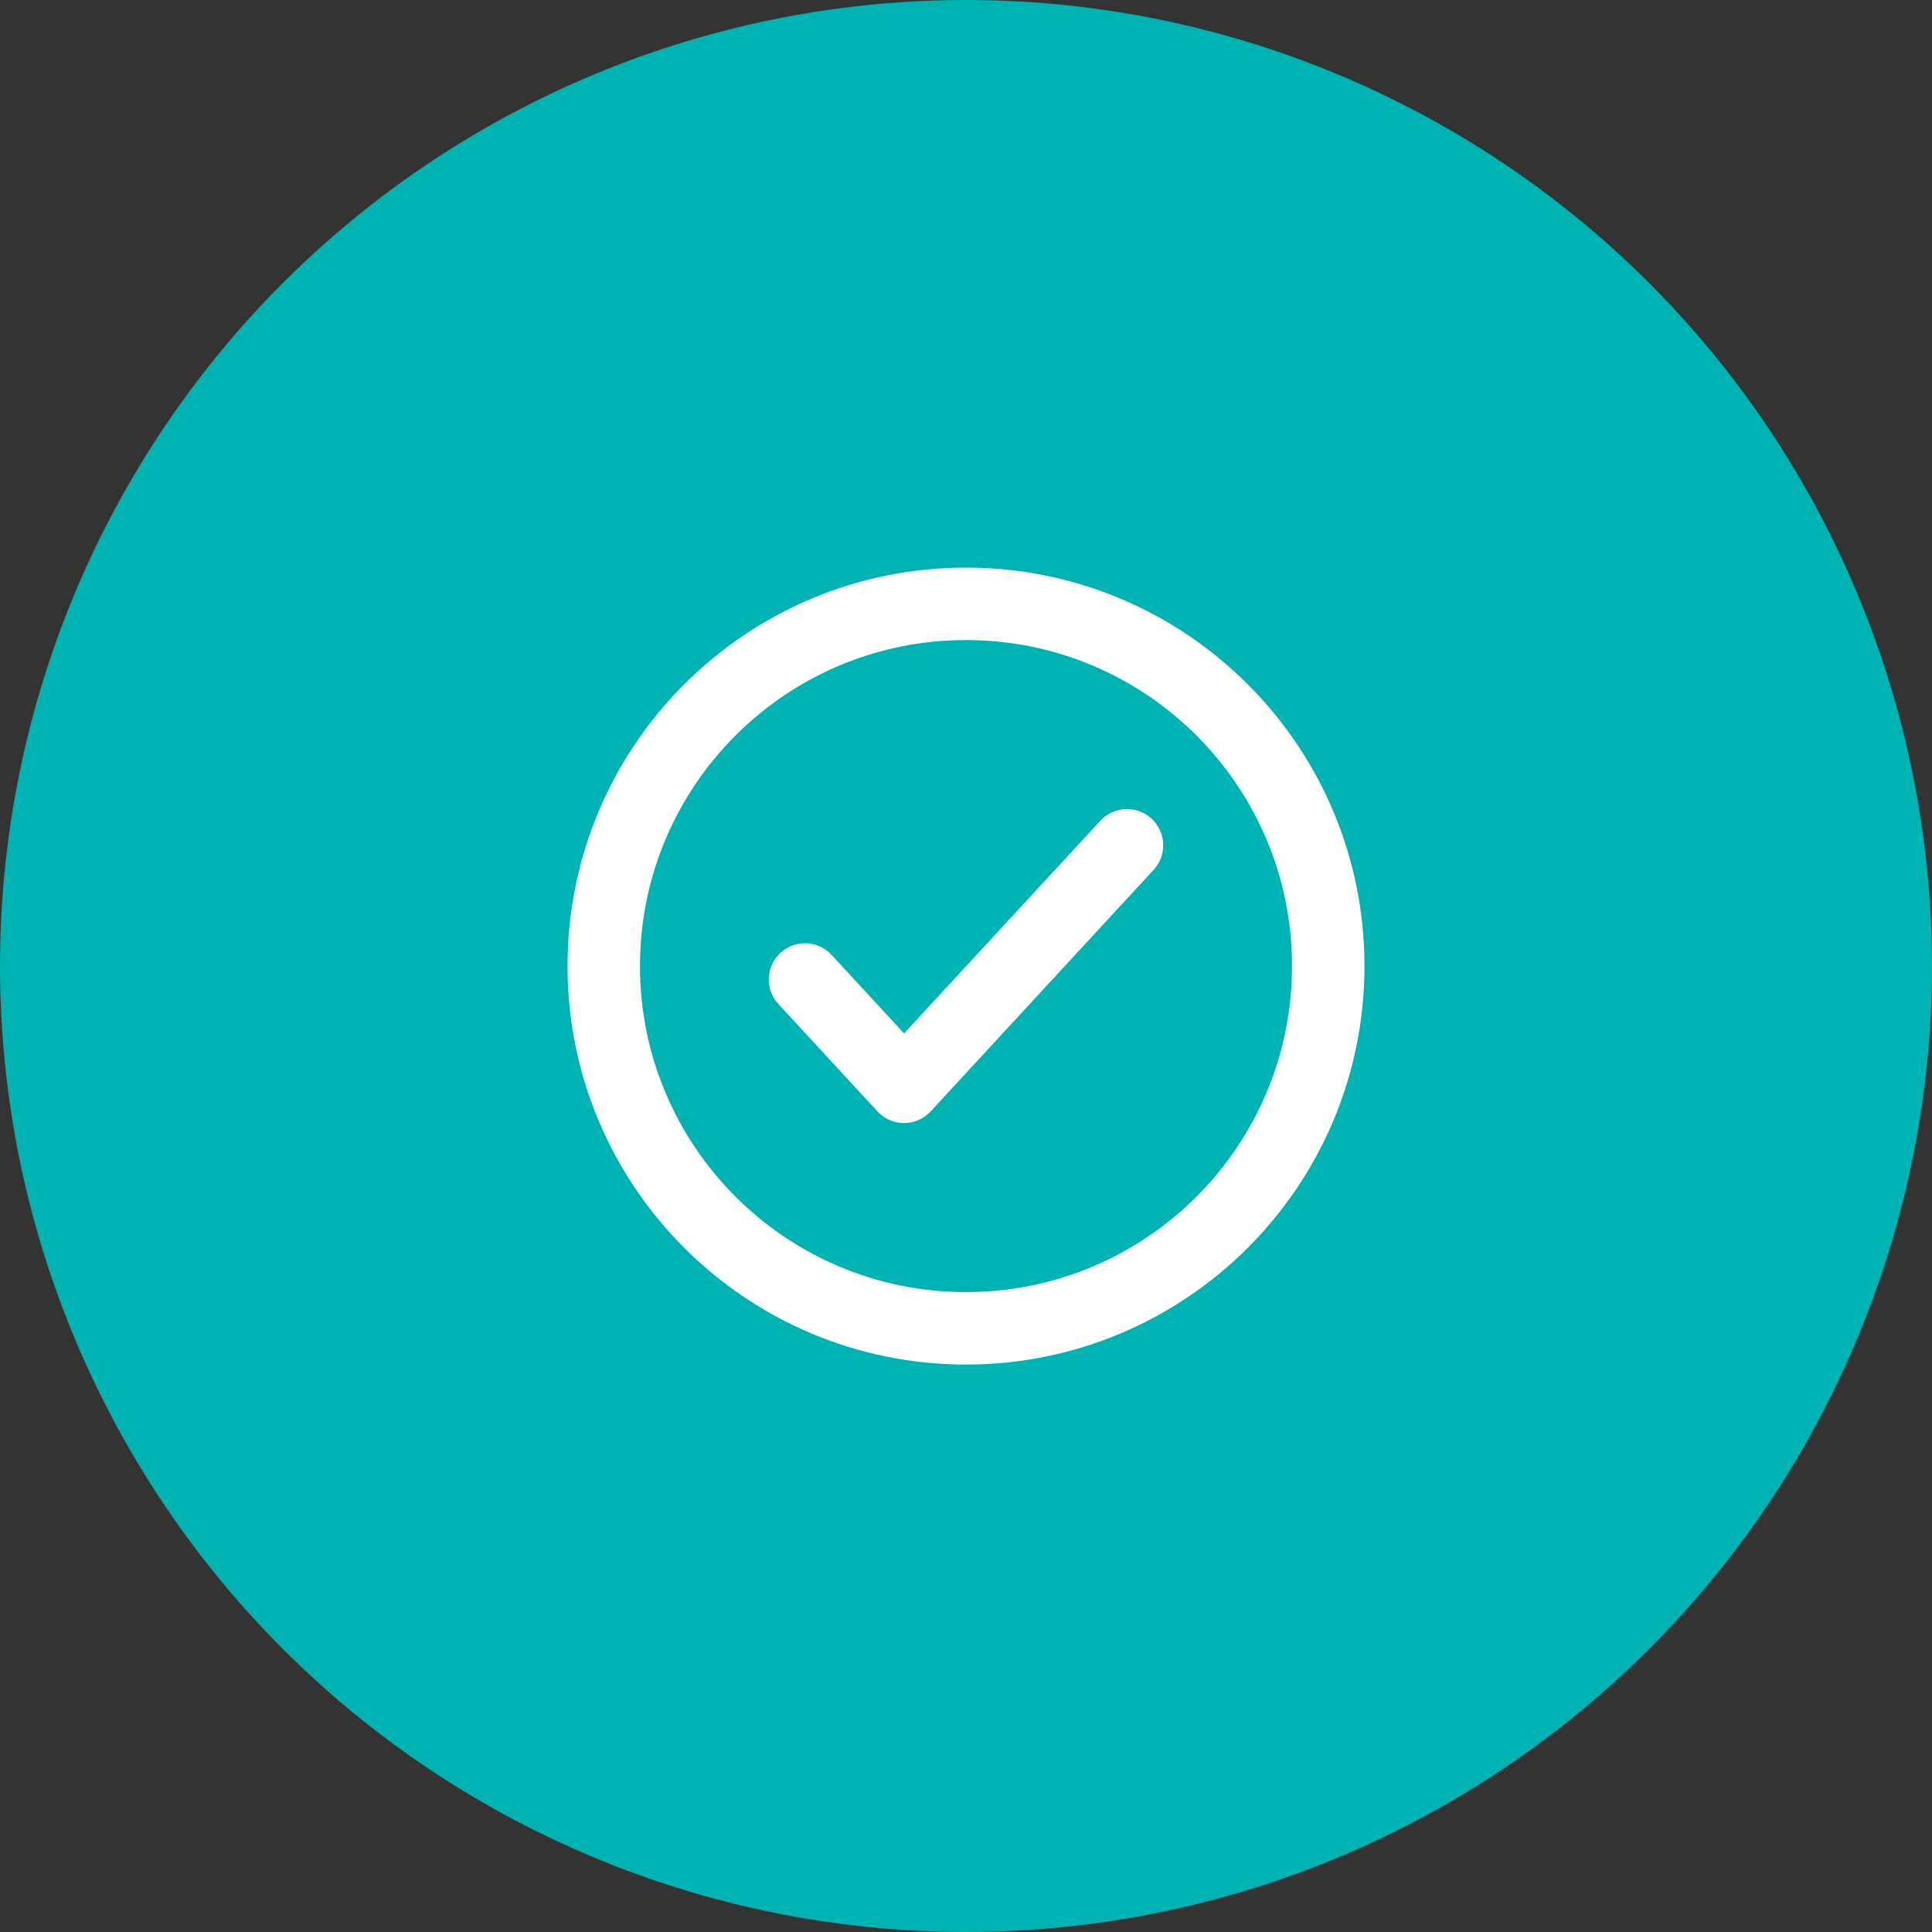
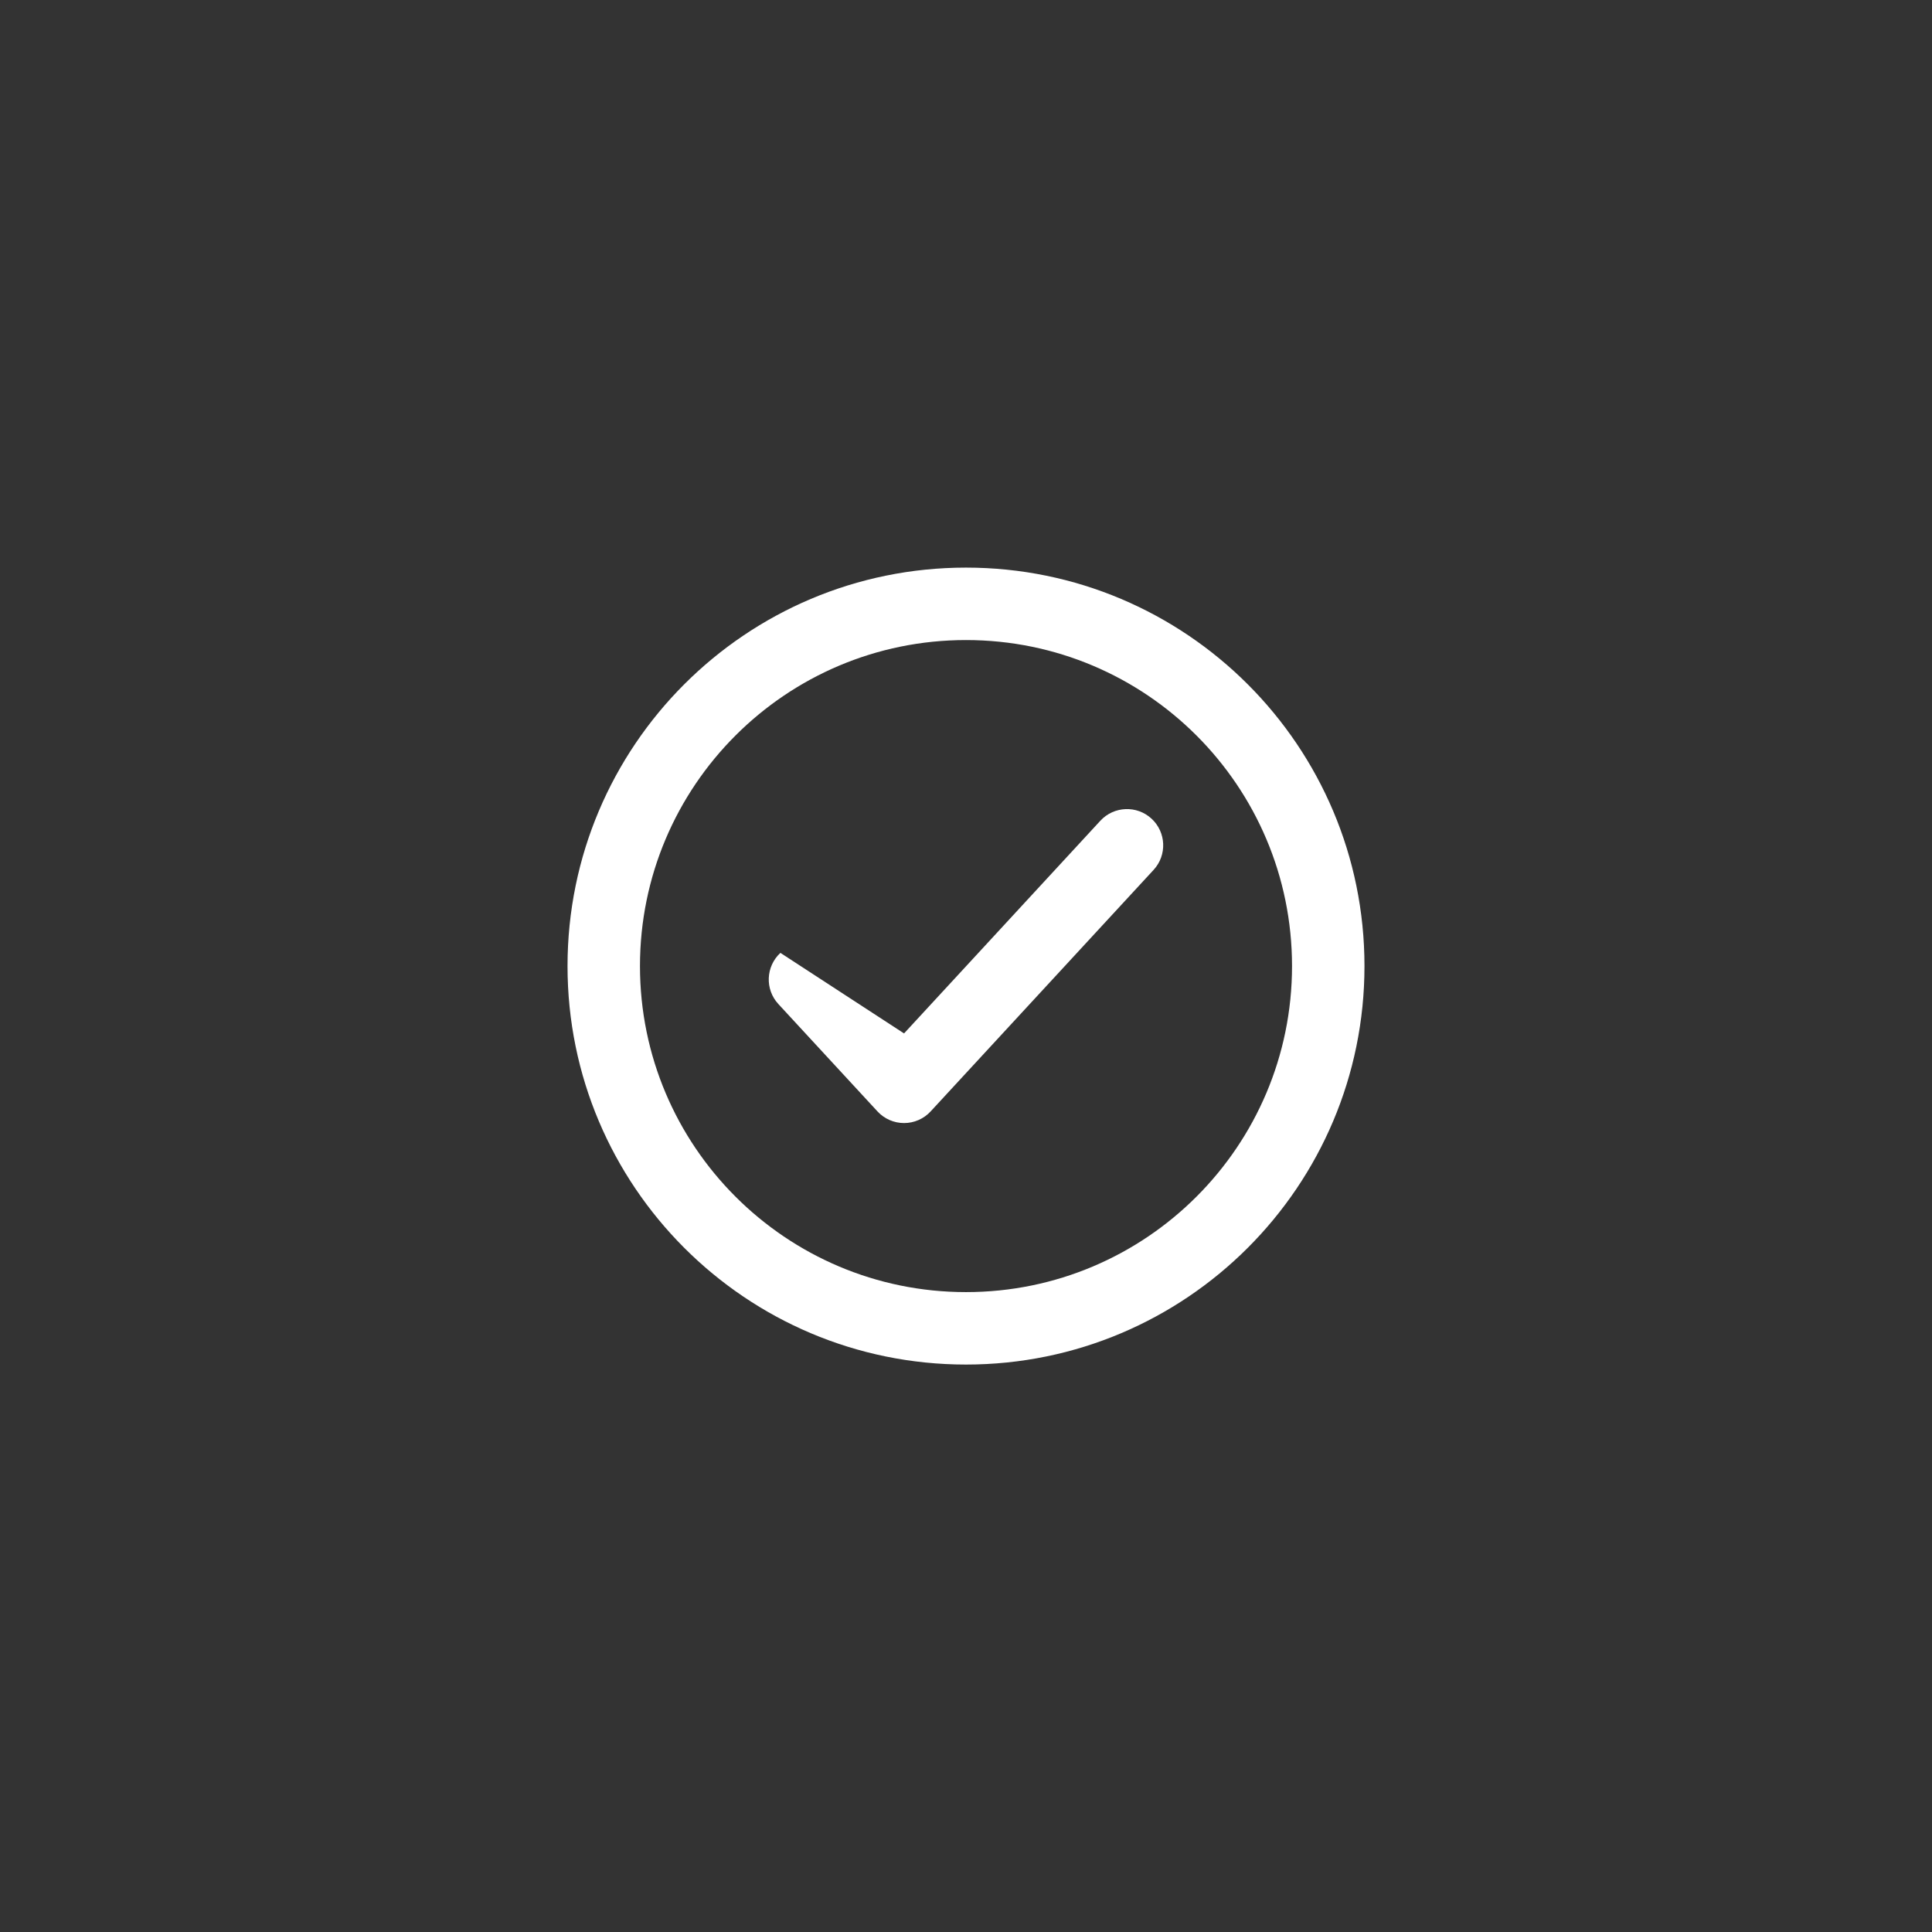
<svg xmlns="http://www.w3.org/2000/svg" width="48" height="48" viewBox="0 0 48 48" fill="none">
  <rect x="0" y="0" width="48" height="48" fill="#333333" stroke="none" />
-   <circle cx="24" cy="24" r="24" fill="#00B3B3" />
-   <path fill-rule="evenodd" clip-rule="evenodd" d="M24 15.902C19.526 15.902 15.9 19.528 15.9 24.002C15.9 28.475 19.526 32.102 24 32.102C28.473 32.102 32.1 28.475 32.1 24.002C32.1 19.528 28.473 15.902 24 15.902ZM14.1 24.002C14.1 18.534 18.532 14.102 24 14.102C29.467 14.102 33.9 18.534 33.9 24.002C33.9 29.469 29.467 33.902 24 33.902C18.532 33.902 14.1 29.469 14.1 24.002ZM28.61 20.34C28.975 20.677 28.998 21.247 28.661 21.612L23.122 27.612C22.952 27.797 22.712 27.902 22.461 27.902C22.21 27.902 21.97 27.797 21.8 27.612L19.338 24.945C19.001 24.58 19.024 24.011 19.389 23.674C19.754 23.336 20.324 23.359 20.661 23.724L22.461 25.675L27.338 20.391C27.675 20.026 28.245 20.003 28.61 20.34Z" fill="white" />
+   <path fill-rule="evenodd" clip-rule="evenodd" d="M24 15.902C19.526 15.902 15.9 19.528 15.9 24.002C15.9 28.475 19.526 32.102 24 32.102C28.473 32.102 32.1 28.475 32.1 24.002C32.1 19.528 28.473 15.902 24 15.902ZM14.1 24.002C14.1 18.534 18.532 14.102 24 14.102C29.467 14.102 33.9 18.534 33.9 24.002C33.9 29.469 29.467 33.902 24 33.902C18.532 33.902 14.1 29.469 14.1 24.002ZM28.61 20.34C28.975 20.677 28.998 21.247 28.661 21.612L23.122 27.612C22.952 27.797 22.712 27.902 22.461 27.902C22.21 27.902 21.97 27.797 21.8 27.612L19.338 24.945C19.001 24.58 19.024 24.011 19.389 23.674L22.461 25.675L27.338 20.391C27.675 20.026 28.245 20.003 28.61 20.34Z" fill="white" />
</svg>